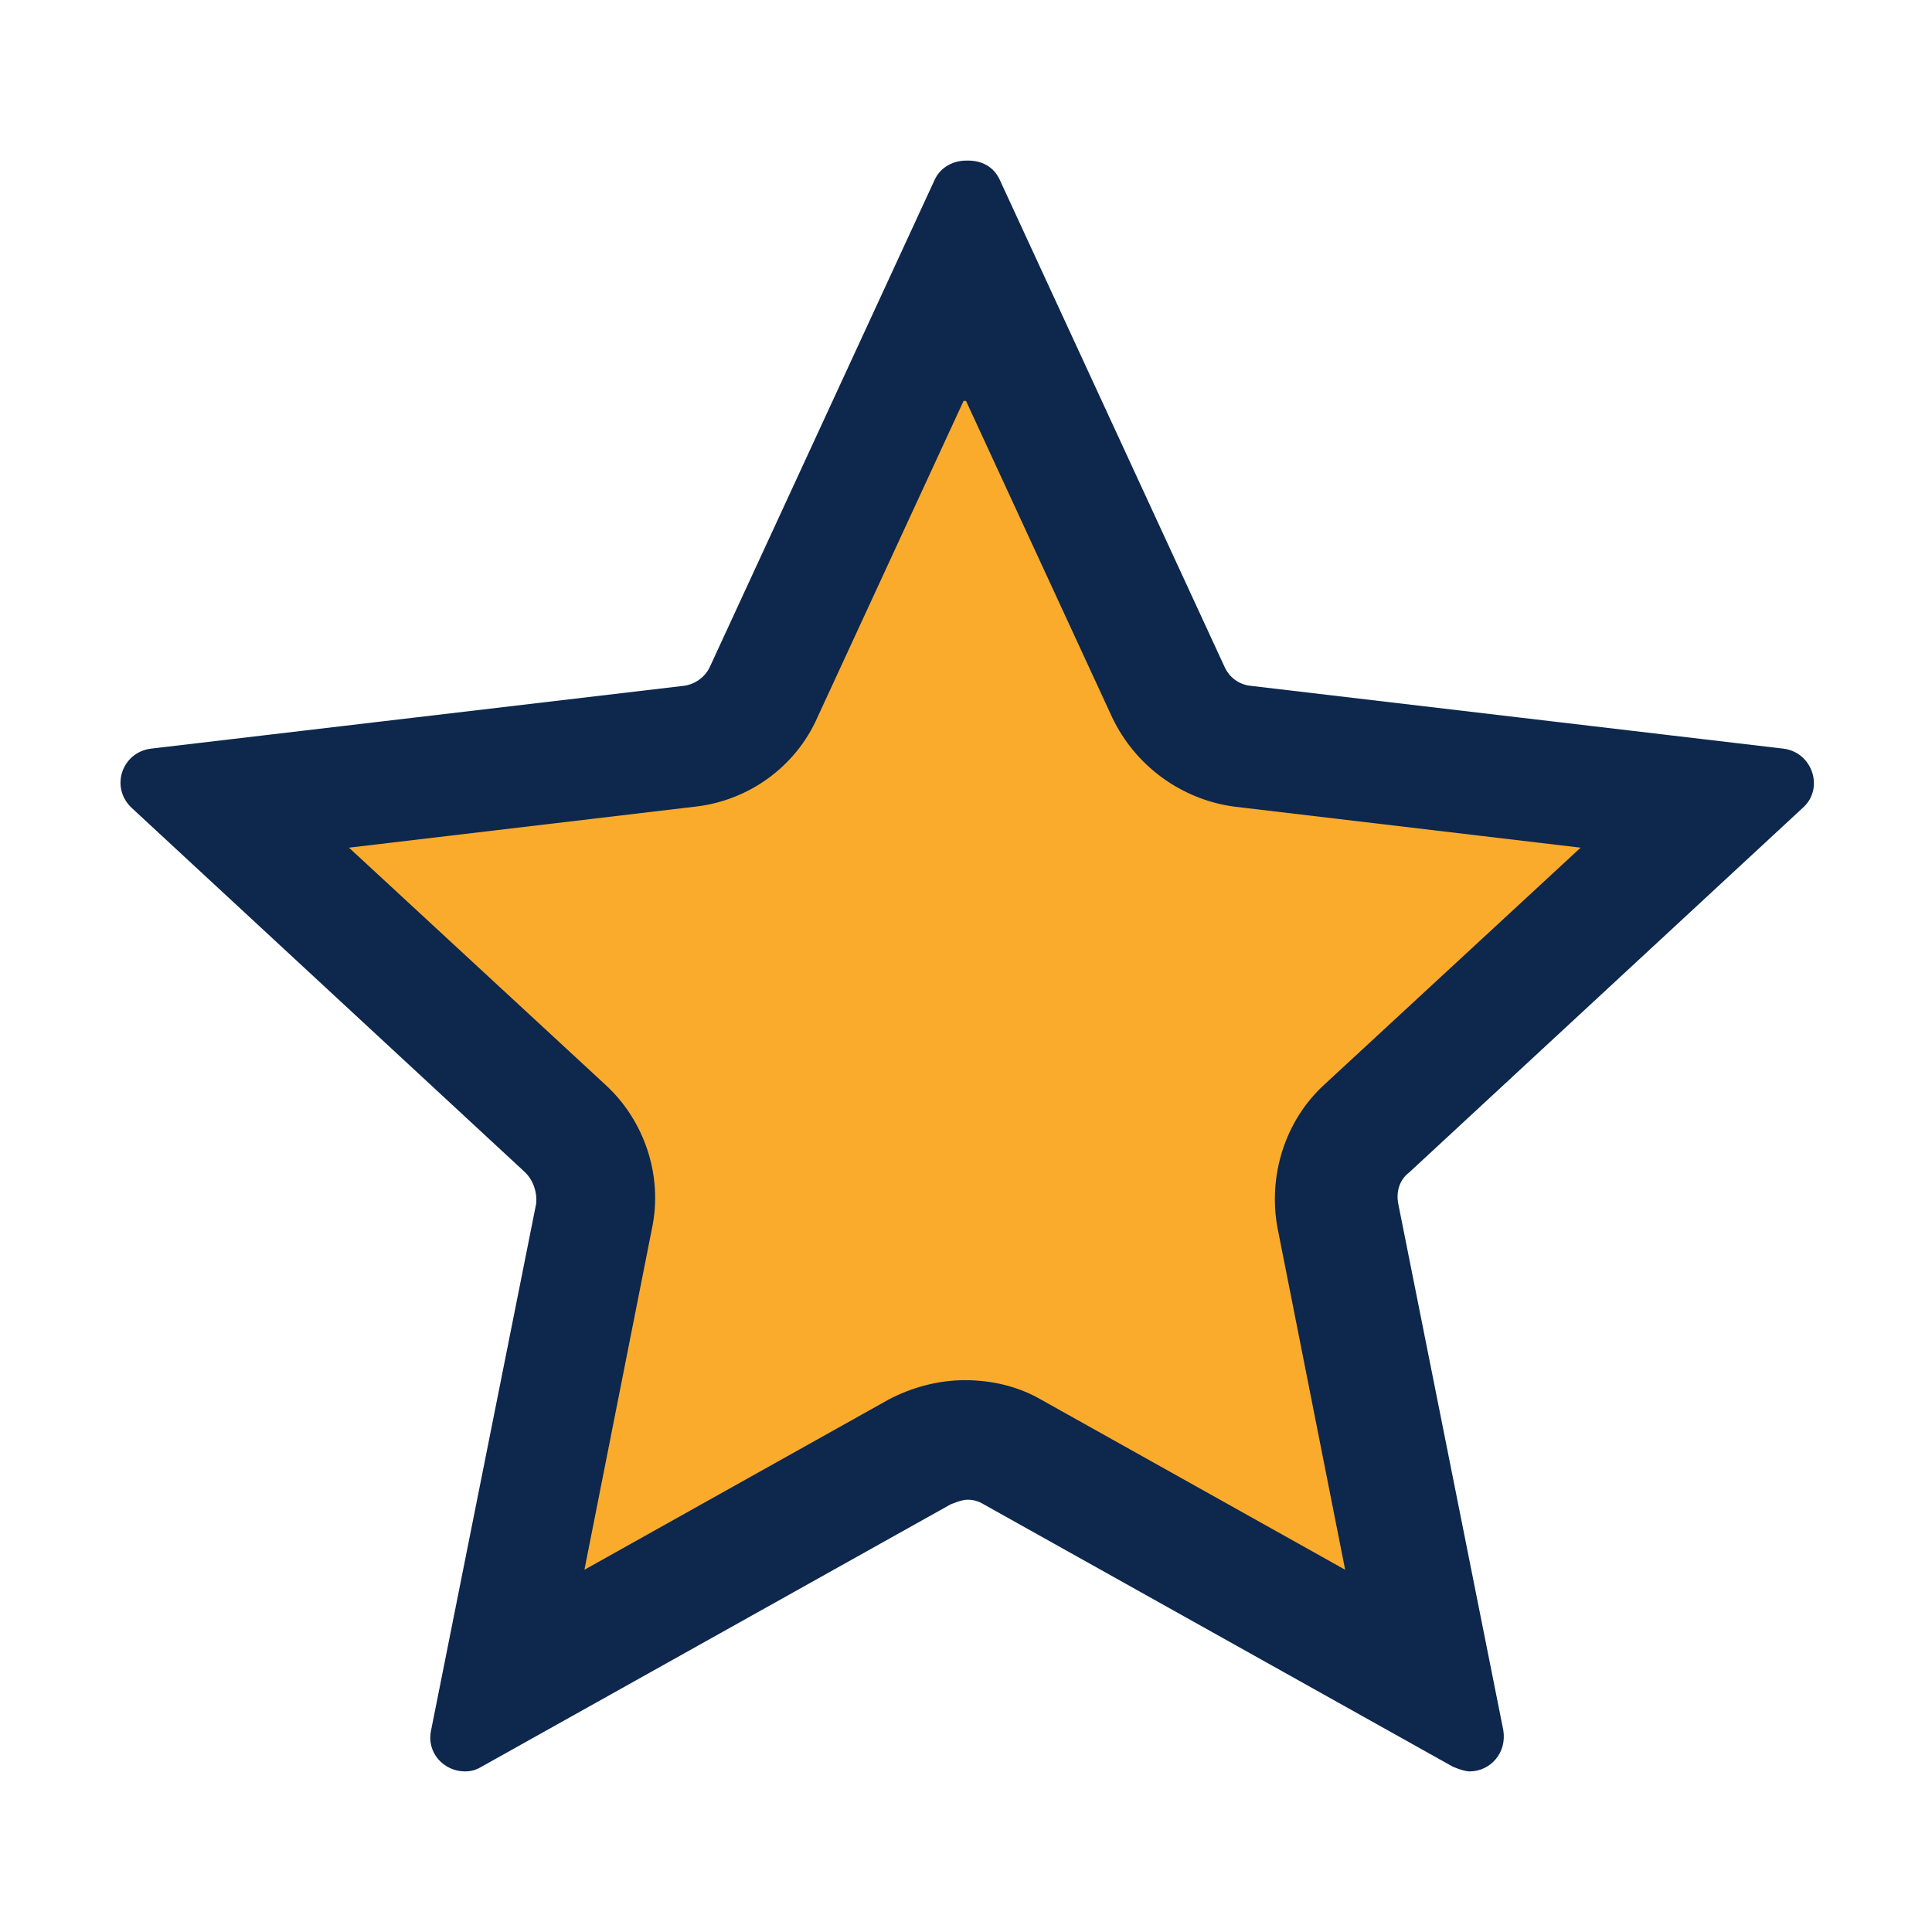
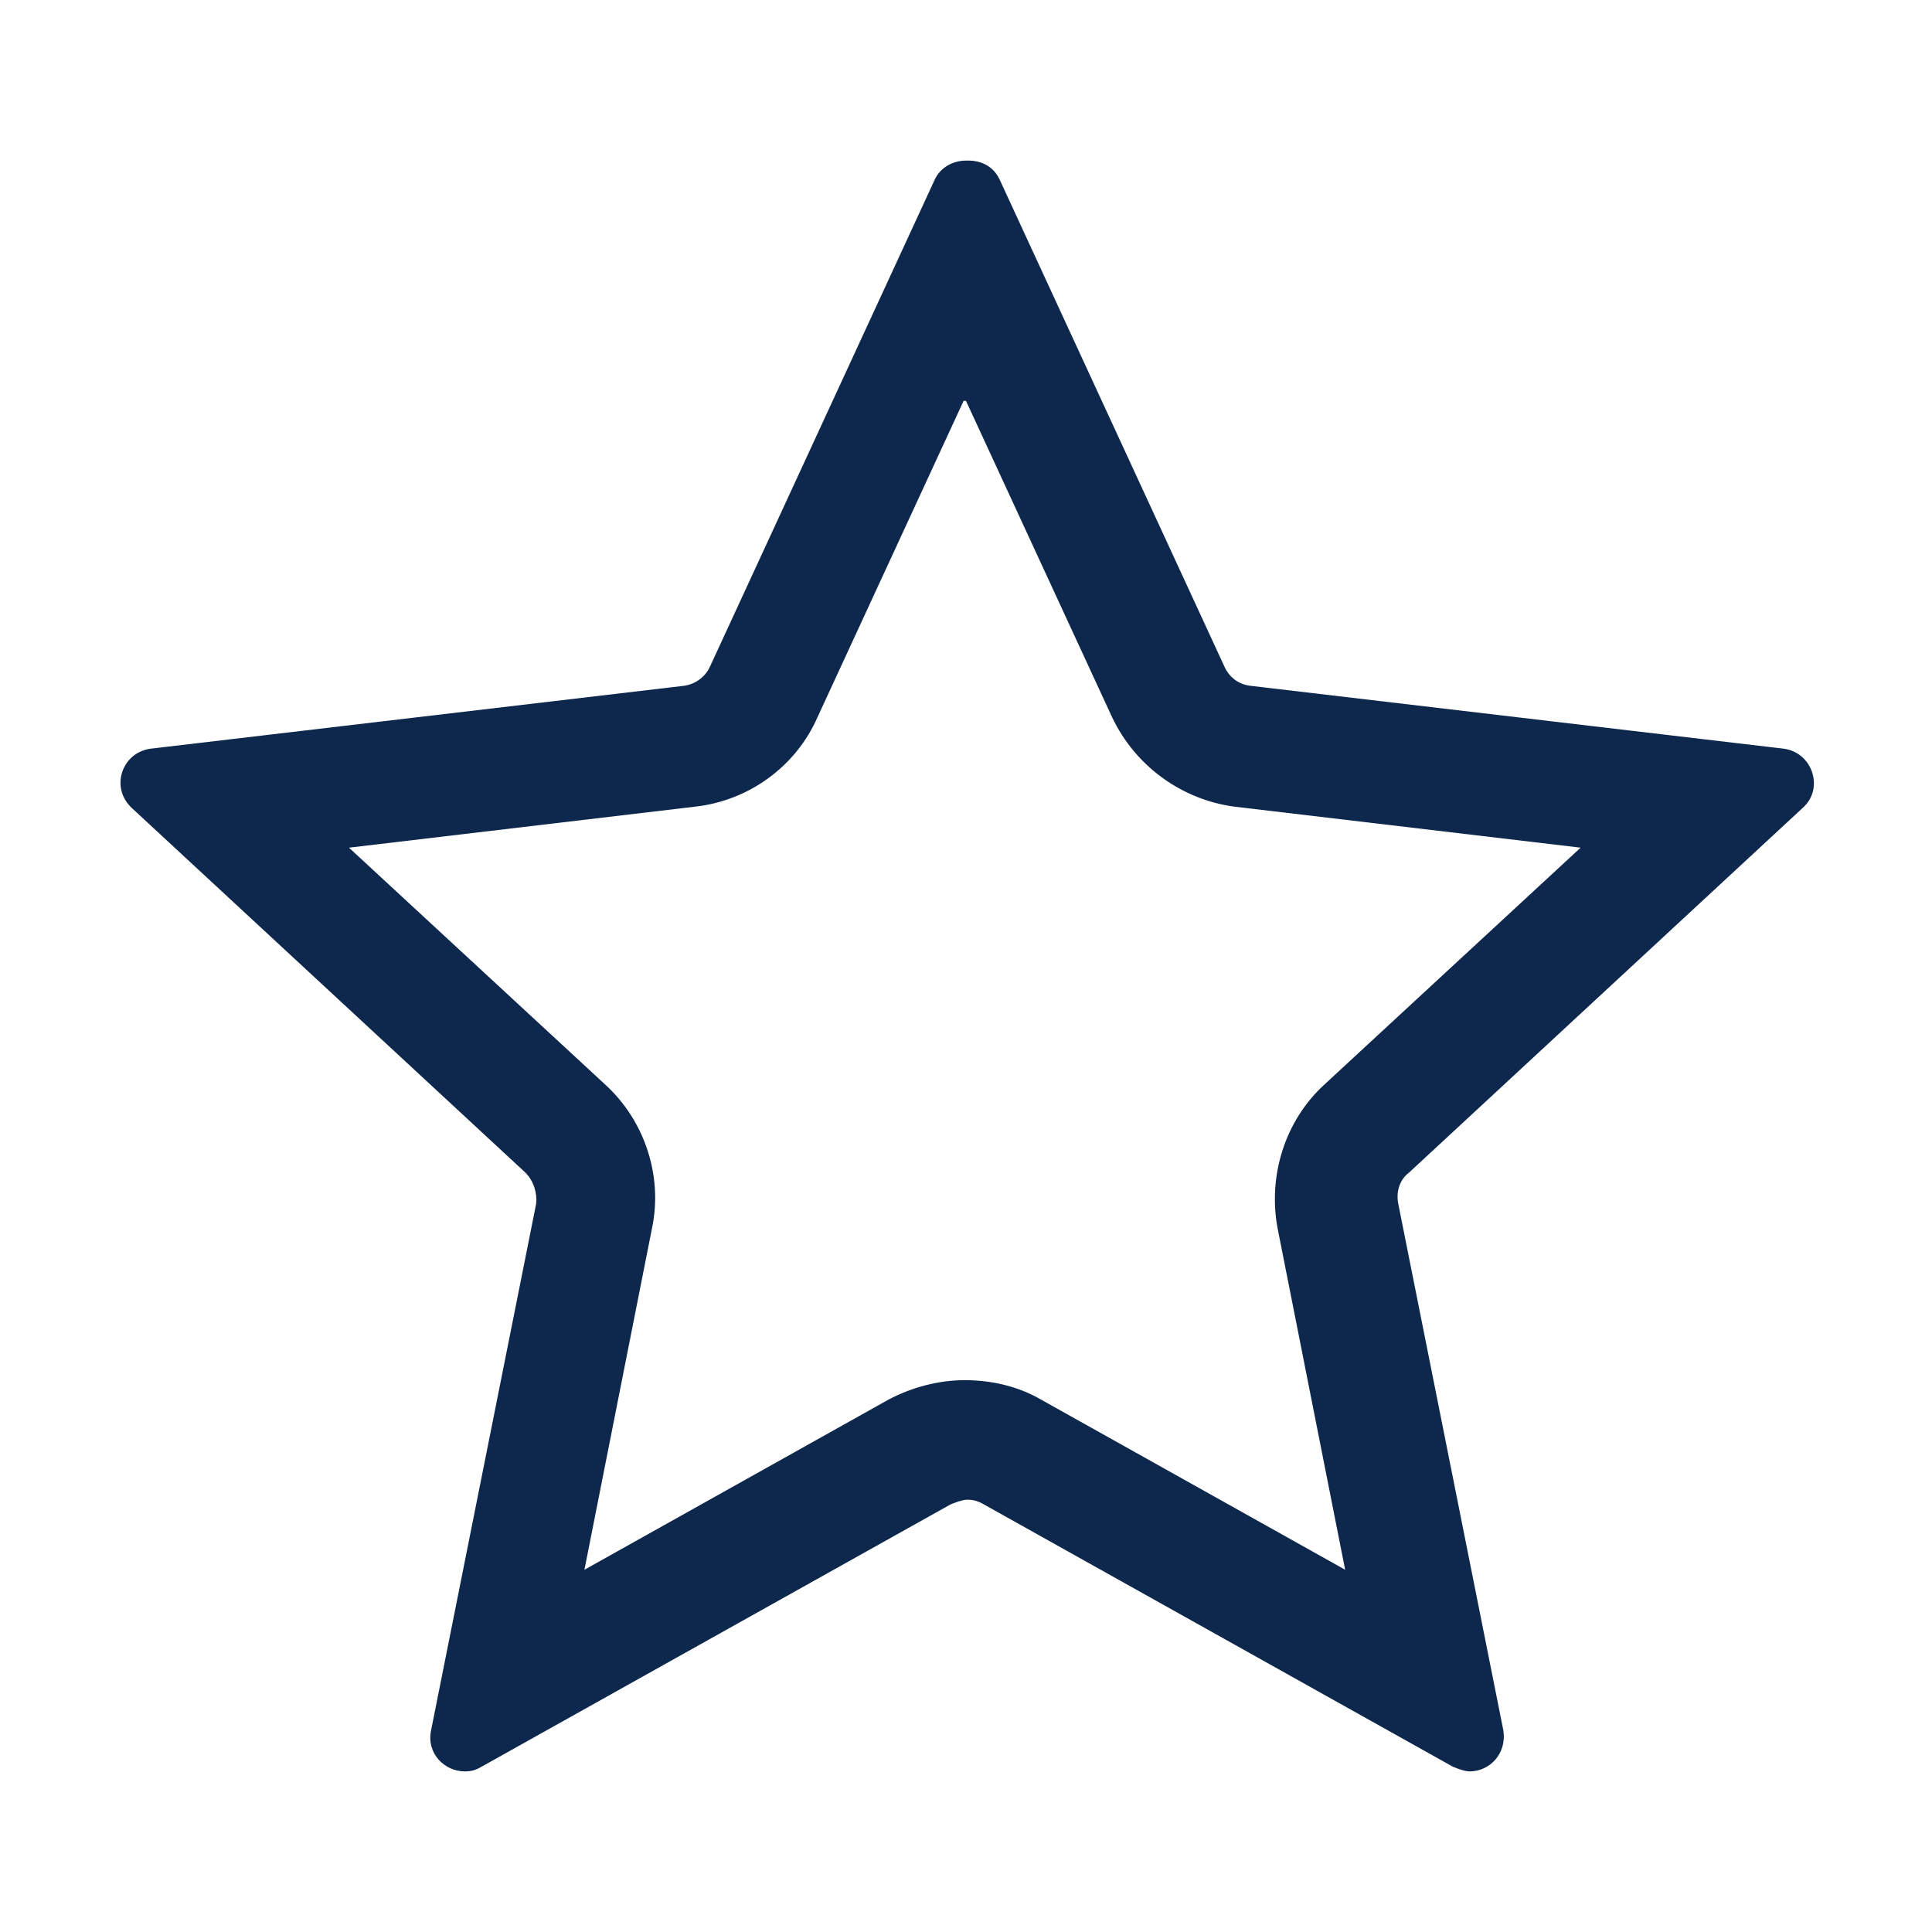
<svg xmlns="http://www.w3.org/2000/svg" version="1.1" viewBox="0 0 16 16">
  <defs>
    <style>
      .cls-1 {
        fill: #fbab2c;
      }

      .cls-2 {
        fill: #0d274d;
      }
    </style>
  </defs>
  <g>
    <g id="Layer_1">
      <g id="Layer_1-2" data-name="Layer_1">
        <g>
-           <path class="cls-1" d="M8.38,12.03c-.12-.06-.25-.1-.38-.1s-.27.04-.38.1l-3.46,1.94.77-3.89c.05-.27-.04-.54-.24-.73l-2.91-2.69,3.94-.47c.27-.03.5-.2.62-.45l1.66-3.6,1.66,3.6c.12.25.35.42.62.45l3.94.47-2.92,2.7c-.2.18-.29.46-.24.72l.77,3.9-3.46-1.94h.01Z" />
          <path class="cls-2" d="M8,3.32l1.21,2.62c.19.4.57.68,1.01.74l2.87.34-2.12,1.96c-.33.3-.47.76-.39,1.19l.56,2.83-2.52-1.41c-.19-.11-.41-.16-.63-.16s-.44.06-.63.16l-2.52,1.41.56-2.83c.09-.43-.06-.89-.39-1.19l-2.12-1.96,2.87-.34c.44-.05.83-.33,1.01-.74l1.21-2.62M8,1.33c-.1,0-.21.05-.26.16l-1.86,4.03c-.04.09-.13.15-.22.16l-4.41.52c-.24.03-.34.32-.16.49l3.26,3.02c.07.07.1.17.09.26l-.87,4.36c-.04.19.11.34.28.34.05,0,.09-.01.14-.04l3.88-2.17s.09-.04.14-.04.09.01.14.04l3.88,2.17s.09.04.14.04c.17,0,.31-.15.28-.34l-.87-4.36c-.02-.1.01-.2.09-.26l3.26-3.02c.18-.16.08-.46-.16-.49l-4.41-.52c-.1-.01-.18-.07-.22-.16l-1.86-4.03c-.05-.11-.15-.16-.26-.16h-.02Z" />
        </g>
      </g>
    </g>
  </g>
</svg>